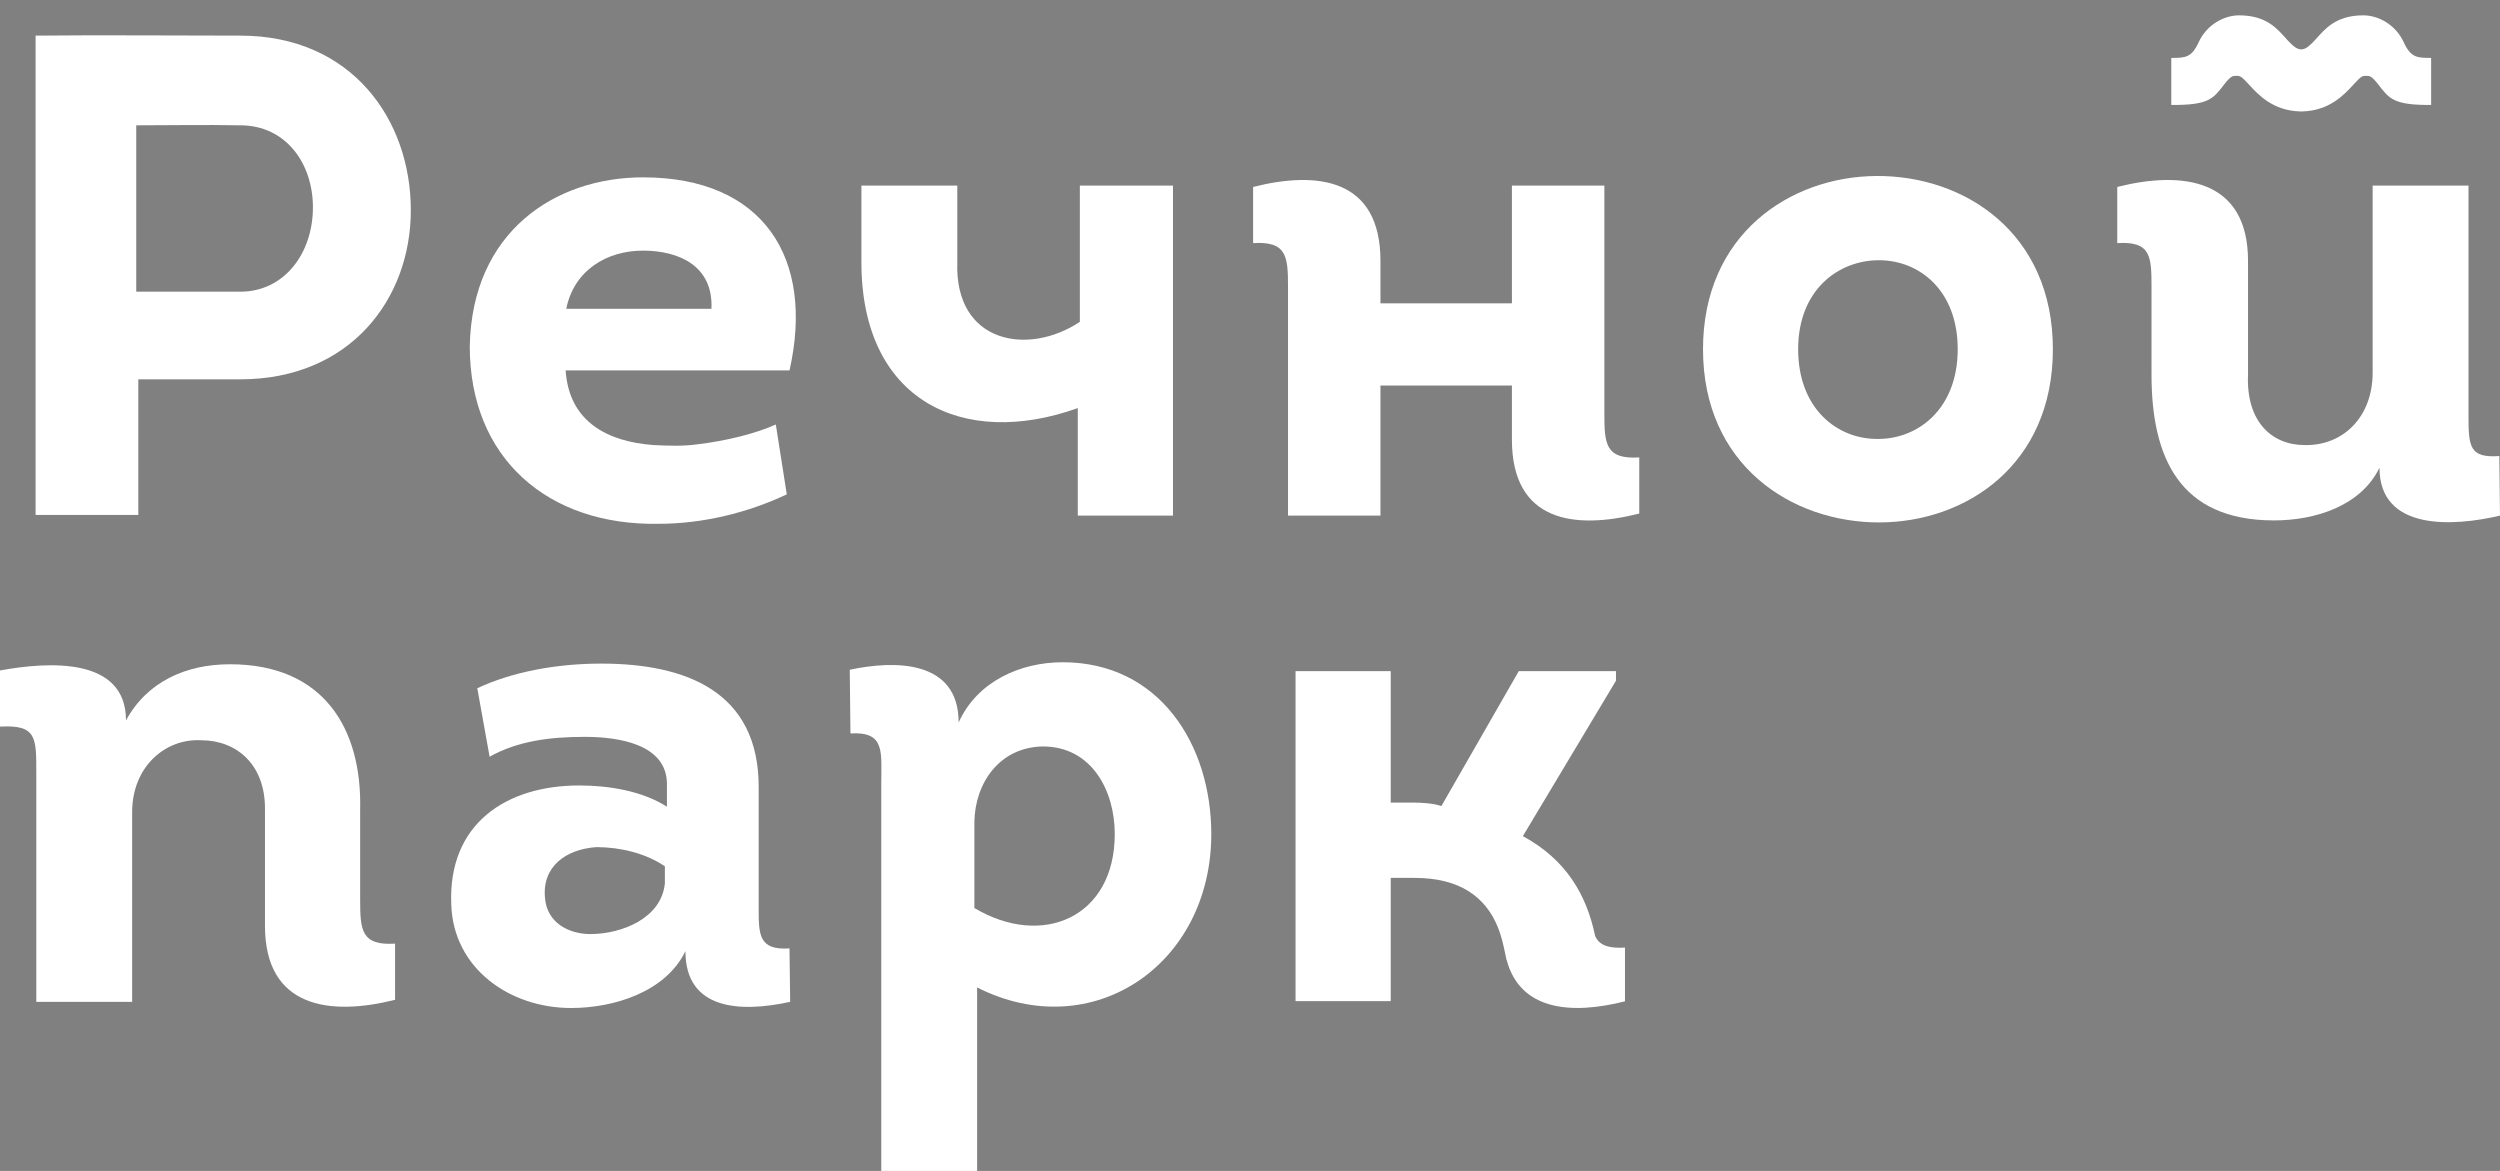
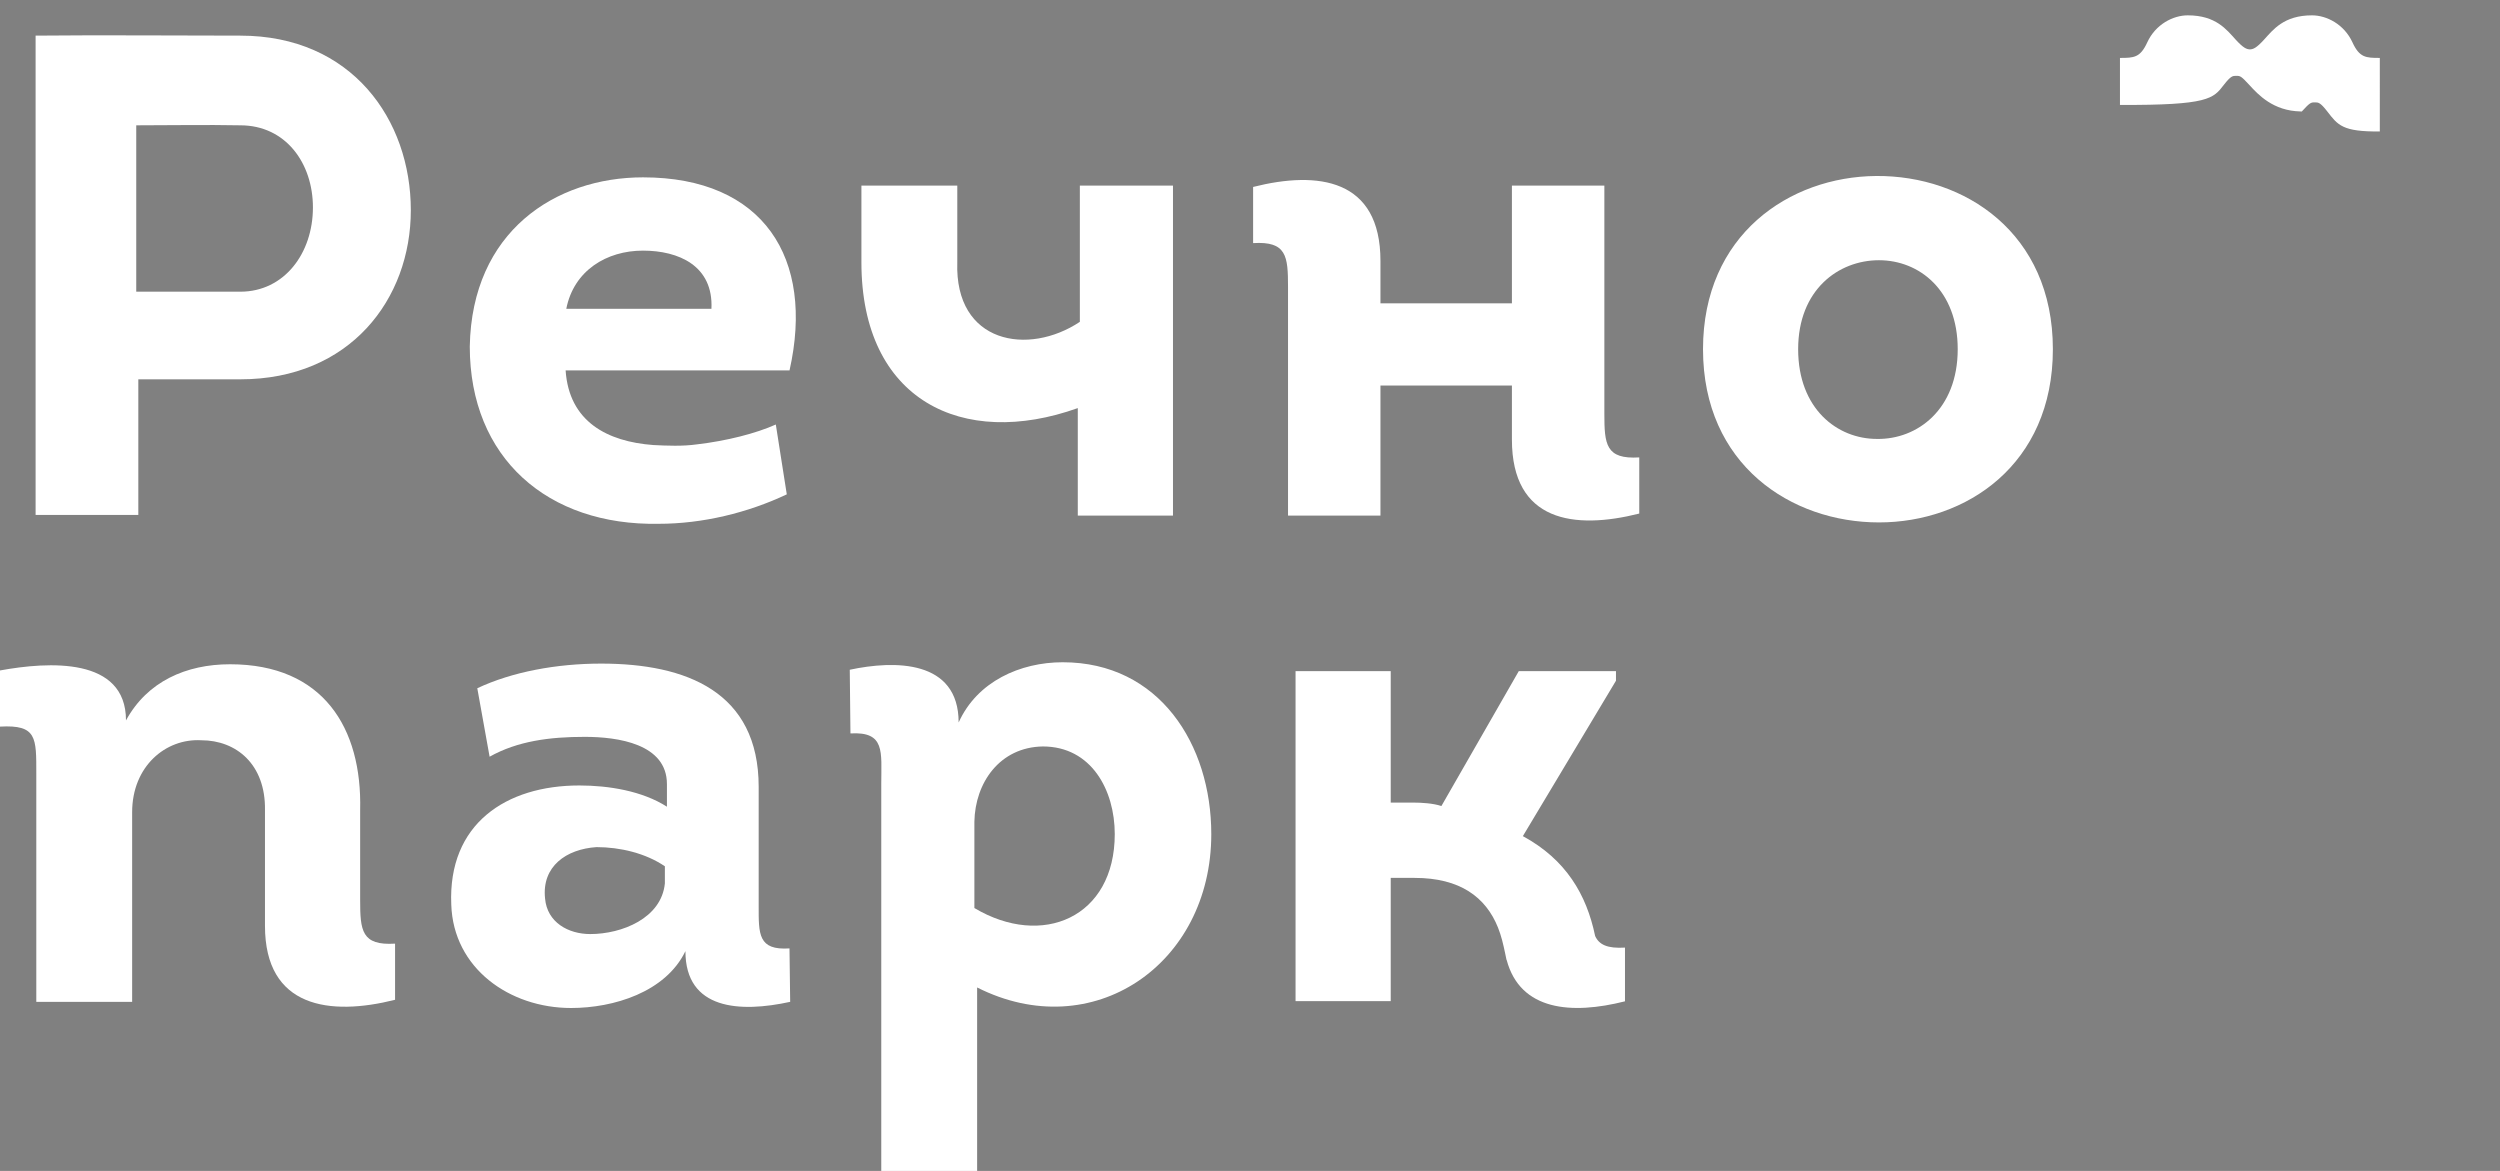
<svg xmlns="http://www.w3.org/2000/svg" id="Слой_1" x="0px" y="0px" width="156.74px" height="73.414px" viewBox="0 0 156.74 73.414" xml:space="preserve">
  <rect x="0" y="0" width="156.74" height="73.414" fill="#808080" stroke="none" />
  <g>
    <path d="M15.068-129.306c-4.293,0-8.542-0.043-12.836,0v30.05h6.44v-8.501h6.396c6.868,0,10.689-5.022,10.689-10.603 C25.757-124.025,22.065-129.306,15.068-129.306 M15.068-113.251H8.542v-10.432c2.19,0,4.336-0.043,6.526,0 c2.833,0,4.551,2.361,4.551,5.151C19.619-115.655,17.816-113.251,15.068-113.251" />
    <path d="M40.313-120.42c-5.494,0-10.731,3.392-10.86,10.604c0,6.997,4.893,11.247,11.847,11.117c2.747,0,5.581-0.687,8.028-1.845 l-0.688-4.379c-1.244,0.558-3.09,1.029-4.936,1.244c-0.902,0.129-1.889,0.087-2.747,0.043c-2.876-0.215-5.28-1.459-5.495-4.679 H49.5C51.086-115.354,47.867-120.42,40.313-120.42 M35.504-112.178c0.472-2.404,2.533-3.649,4.808-3.649 c2.232,0,4.422,0.945,4.292,3.649H35.504z" />
    <path d="M67.573-105.953v6.74h5.968v-20.691h-5.839v8.542c-3.219,2.146-7.855,1.374-7.684-3.734v-4.808h-6.011v4.808 C54.007-106.425,60.362-103.377,67.573-105.953" />
    <path d="M100.587-105.609v-14.295h-5.796v7.384h-8.242v-2.662c0-5.151-3.906-5.666-7.984-4.636v3.52 c2.104-0.128,2.189,0.816,2.189,2.747v14.338h5.795v-8.155h8.242v3.391c0,5.152,3.906,5.666,7.984,4.636v-3.519 C100.672-102.733,100.587-103.68,100.587-105.609" />
    <path d="M100.008-72.858c-0.537-2.594-1.828-4.793-4.531-6.26l5.838-9.742v-0.602h-6.094l-4.851,8.457 c-0.517-0.172-1.246-0.215-1.761-0.215h-1.416v-8.242h-5.967v20.691h5.967v-7.728h1.501c2.842,0,4.459,1.204,5.225,3.116 c0.203,0.505,0.33,1.043,0.453,1.638c0.021,0.107,0.041,0.212,0.065,0.313c0.007,0.026,0.012,0.049,0.018,0.077l0.007,0.003 c0.856,3.187,4.073,3.437,7.418,2.591v-3.369C100.77-72.062,100.252-72.313,100.008-72.858" />
-     <path d="M117.632-120.505c-5.451,0.042-10.86,3.69-10.86,10.859c0,7.255,5.537,10.861,11.032,10.861 c5.45,0,10.903-3.606,10.903-10.861C128.707-116.942,123.168-120.547,117.632-120.505 M117.675-104.021 c-2.489,0-4.938-1.889-4.938-5.624c0-3.734,2.533-5.58,5.067-5.58c2.532,0,4.937,1.89,4.937,5.58 C122.74-105.867,120.207-103.979,117.675-104.021" />
    <path d="M156.698-102.948c-1.847,0.129-1.933-0.559-1.933-2.488v-14.468h-6.009v11.72c0,2.789-1.847,4.593-4.251,4.55 c-2.104,0-3.691-1.503-3.563-4.423v-7.124c0-5.153-4.12-5.667-8.198-4.638v3.521c2.103-0.129,2.147,0.814,2.147,2.746v5.494 c0,5.152,1.715,9.145,7.683,9.145c2.575,0,5.452-0.902,6.61-3.305c0,3.991,4.637,3.691,7.555,3.005L156.698-102.948z" />
    <path d="M22.58-75.124v-5.624c0.129-5.152-2.317-9.144-8.157-9.144c-2.746,0-5.193,1.074-6.524,3.521 c0-3.992-4.851-3.691-7.899-3.133v3.52c2.318-0.128,2.276,0.687,2.276,2.961v14.295h6.009v-11.89c0-2.877,2.103-4.637,4.335-4.509 c2.19,0,4.037,1.503,3.993,4.379v7.255c0,5.151,4.079,5.666,8.156,4.636v-3.519C22.665-72.248,22.58-73.194,22.58-75.124" />
    <path d="M47.566-74.739v-7.468c0-5.968-4.549-7.728-9.873-7.728c-2.79,0-5.581,0.516-7.769,1.545l0.772,4.293 c1.76-0.986,3.778-1.244,5.967-1.244c2.06,0,5.151,0.43,5.151,2.961v1.417c-1.545-0.987-3.648-1.33-5.495-1.33 c-4.592,0-8.242,2.403-8.026,7.469c0.128,3.993,3.649,6.482,7.512,6.482c2.661,0,5.923-0.988,7.168-3.563 c0,3.692,3.435,3.865,6.568,3.177l-0.043-3.349C47.524-71.948,47.566-72.979,47.566-74.739 M41.685-76.155 c-0.214,2.189-2.704,3.177-4.678,3.177c-1.374,0-2.705-0.729-2.834-2.23c-0.214-2.019,1.331-3.093,3.22-3.221 c1.502,0,3.09,0.387,4.292,1.202V-76.155z" />
    <path d="M66.628-90.019c-2.662,0-5.366,1.201-6.525,3.775c0-3.947-4.035-3.905-6.826-3.305l0.043,3.992 c2.19-0.129,1.932,1.158,1.932,3.133v24.297h6.01V-69.63c7.212,3.649,14.681-1.416,14.681-9.615 C75.943-84.869,72.681-90.019,66.628-90.019 M61.09-74.61v-5.407c0.043-2.447,1.588-4.68,4.292-4.723 c3.048,0,4.509,2.747,4.509,5.495C69.891-74.008,65.34-72.077,61.09-74.61" />
    <path d="M139.424-126.217c0.457-0.588,0.568-0.567,0.799-0.567c0.229,0,0.295,0.019,0.798,0.567c0.562,0.615,1.5,1.633,3.217,1.664 v0.006c0.015,0,0.024-0.004,0.038-0.004s0.025,0.004,0.04,0.004v-0.006c1.715-0.031,2.655-1.049,3.218-1.664 c0.501-0.549,0.568-0.567,0.797-0.567s0.342-0.021,0.799,0.567c0.662,0.856,0.943,1.279,3.293,1.257v-2.948 c-0.869,0-1.272-0.01-1.716-0.978c-0.517-1.129-1.616-1.691-2.536-1.691c-1.77,0-2.438,0.903-3.01,1.527 c-0.473,0.519-0.671,0.6-0.885,0.607c-0.211-0.008-0.409-0.089-0.885-0.607c-0.569-0.624-1.238-1.527-3.008-1.527 c-0.92,0-2.021,0.563-2.539,1.691c-0.441,0.968-0.844,0.978-1.713,0.978v2.948C138.479-124.938,138.762-125.36,139.424-126.217" />
    <path fill="#FFFFFF" d="M15.068,2.234c-4.293,0-8.542-0.043-12.836,0v30.049h6.44v-8.501h6.396c6.868,0,10.689-5.021,10.689-10.602 C25.757,7.514,22.065,2.234,15.068,2.234 M15.068,18.288H8.542V7.857c2.19,0,4.336-0.043,6.526,0c2.833,0,4.551,2.361,4.551,5.15 C19.619,15.885,17.816,18.288,15.068,18.288" />
    <path fill="#FFFFFF" d="M40.313,11.119c-5.494,0-10.731,3.393-10.86,10.604c0,6.997,4.893,11.247,11.847,11.117 c2.747,0,5.581-0.688,8.028-1.846l-0.688-4.379c-1.244,0.559-3.09,1.029-4.936,1.244c-0.902,0.129-1.889,0.087-2.747,0.043 c-2.876-0.215-5.28-1.459-5.495-4.678H49.5C51.086,16.186,47.867,11.119,40.313,11.119 M35.504,19.361 c0.472-2.404,2.533-3.648,4.808-3.648c2.232,0,4.422,0.944,4.292,3.648H35.504z" />
    <path fill="#FFFFFF" d="M67.573,25.586v6.74h5.968v-20.69h-5.839v8.542c-3.219,2.146-7.855,1.374-7.684-3.734v-4.808h-6.011v4.808 C54.007,25.114,60.362,28.162,67.573,25.586" />
    <path fill="#FFFFFF" d="M100.587,25.93V11.635h-5.796v7.384h-8.242v-2.662c0-5.15-3.906-5.666-7.984-4.636v3.521 c2.104-0.128,2.189,0.815,2.189,2.748v14.337h5.795V24.17h8.242v3.391c0,5.152,3.906,5.666,7.984,4.637v-3.52 C100.672,28.806,100.587,27.86,100.587,25.93" />
    <path fill="#FFFFFF" d="M100.008,58.681c-0.537-2.593-1.828-4.793-4.531-6.259l5.838-9.743v-0.601h-6.094l-4.851,8.457 c-0.517-0.173-1.246-0.216-1.761-0.216h-1.416v-8.241h-5.967v20.69h5.967v-7.727h1.501c2.842,0,4.459,1.204,5.225,3.115 c0.203,0.506,0.33,1.044,0.453,1.639c0.021,0.106,0.041,0.212,0.065,0.313c0.007,0.027,0.012,0.049,0.018,0.077l0.007,0.003 c0.856,3.188,4.073,3.438,7.418,2.591v-3.368C100.77,59.478,100.252,59.226,100.008,58.681" />
    <path fill="#FFFFFF" d="M117.632,11.034c-5.451,0.042-10.86,3.691-10.86,10.86c0,7.255,5.537,10.86,11.032,10.86 c5.45,0,10.903-3.605,10.903-10.86C128.707,14.598,123.168,10.992,117.632,11.034 M117.675,27.519c-2.489,0-4.938-1.89-4.938-5.624 c0-3.735,2.533-5.58,5.067-5.58c2.532,0,4.937,1.889,4.937,5.58C122.74,25.672,120.207,27.561,117.675,27.519" />
-     <path fill="#FFFFFF" d="M156.698,28.592c-1.847,0.129-1.933-0.56-1.933-2.489V11.636h-6.009v11.719c0,2.789-1.847,4.593-4.251,4.55 c-2.104,0-3.691-1.503-3.563-4.423v-7.124c0-5.152-4.12-5.667-8.198-4.637v3.521c2.103-0.129,2.147,0.815,2.147,2.746v5.494 c0,5.153,1.715,9.146,7.683,9.146c2.575,0,5.452-0.903,6.61-3.306c0,3.991,4.637,3.692,7.555,3.005L156.698,28.592z" />
    <path fill="#FFFFFF" d="M22.58,56.415v-5.624c0.129-5.151-2.317-9.144-8.157-9.144c-2.746,0-5.193,1.075-6.524,3.521 c0-3.991-4.851-3.69-7.899-3.133v3.521c2.318-0.129,2.276,0.686,2.276,2.961v14.295h6.009v-11.89c0-2.878,2.103-4.638,4.335-4.51 c2.19,0,4.037,1.503,3.993,4.379v7.256c0,5.151,4.079,5.665,8.156,4.636v-3.52C22.665,59.291,22.58,58.346,22.58,56.415" />
    <path fill="#FFFFFF" d="M47.566,56.8v-7.468c0-5.967-4.549-7.727-9.873-7.727c-2.79,0-5.581,0.515-7.769,1.545l0.772,4.293 c1.76-0.987,3.778-1.245,5.967-1.245c2.06,0,5.151,0.43,5.151,2.962v1.417c-1.545-0.988-3.648-1.331-5.495-1.331 c-4.592,0-8.242,2.404-8.026,7.469c0.128,3.993,3.649,6.483,7.512,6.483c2.661,0,5.923-0.989,7.168-3.564 c0,3.693,3.435,3.865,6.568,3.178l-0.043-3.35C47.524,59.591,47.566,58.562,47.566,56.8 M41.685,55.384 c-0.214,2.19-2.704,3.178-4.678,3.178c-1.374,0-2.705-0.73-2.834-2.231c-0.214-2.018,1.331-3.092,3.22-3.22 c1.502,0,3.09,0.386,4.292,1.202V55.384z" />
    <path fill="#FFFFFF" d="M66.628,41.521c-2.662,0-5.366,1.202-6.525,3.776c0-3.948-4.035-3.906-6.826-3.306l0.043,3.992 c2.19-0.129,1.932,1.158,1.932,3.133v24.298h6.01V61.91c7.212,3.648,14.681-1.416,14.681-9.615 C75.943,46.671,72.681,41.521,66.628,41.521 M61.09,56.93v-5.408c0.043-2.447,1.588-4.679,4.292-4.722 c3.048,0,4.509,2.747,4.509,5.495C69.891,57.531,65.34,59.463,61.09,56.93" />
-     <path fill="#FFFFFF" d="M139.424,5.323c0.457-0.588,0.568-0.568,0.799-0.568c0.229,0,0.295,0.02,0.798,0.568 c0.562,0.615,1.5,1.632,3.217,1.664v0.006c0.015,0,0.024-0.004,0.038-0.004s0.025,0.004,0.04,0.004V6.987 c1.715-0.032,2.655-1.049,3.218-1.664c0.501-0.549,0.568-0.568,0.797-0.568s0.342-0.02,0.799,0.568 c0.662,0.856,0.943,1.279,3.293,1.256V3.631c-0.869,0-1.272-0.01-1.716-0.977c-0.517-1.129-1.616-1.692-2.536-1.692 c-1.77,0-2.438,0.904-3.01,1.528c-0.473,0.518-0.671,0.599-0.885,0.607c-0.211-0.009-0.409-0.09-0.885-0.607 c-0.569-0.624-1.238-1.528-3.008-1.528c-0.92,0-2.021,0.563-2.539,1.692c-0.441,0.967-0.844,0.977-1.713,0.977v2.948 C138.479,6.603,138.762,6.18,139.424,5.323" />
+     <path fill="#FFFFFF" d="M139.424,5.323c0.457-0.588,0.568-0.568,0.799-0.568c0.229,0,0.295,0.02,0.798,0.568 c0.562,0.615,1.5,1.632,3.217,1.664v0.006c0.015,0,0.024-0.004,0.038-0.004s0.025,0.004,0.04,0.004V6.987 c0.501-0.549,0.568-0.568,0.797-0.568s0.342-0.02,0.799,0.568 c0.662,0.856,0.943,1.279,3.293,1.256V3.631c-0.869,0-1.272-0.01-1.716-0.977c-0.517-1.129-1.616-1.692-2.536-1.692 c-1.77,0-2.438,0.904-3.01,1.528c-0.473,0.518-0.671,0.599-0.885,0.607c-0.211-0.009-0.409-0.09-0.885-0.607 c-0.569-0.624-1.238-1.528-3.008-1.528c-0.92,0-2.021,0.563-2.539,1.692c-0.441,0.967-0.844,0.977-1.713,0.977v2.948 C138.479,6.603,138.762,6.18,139.424,5.323" />
  </g>
</svg>